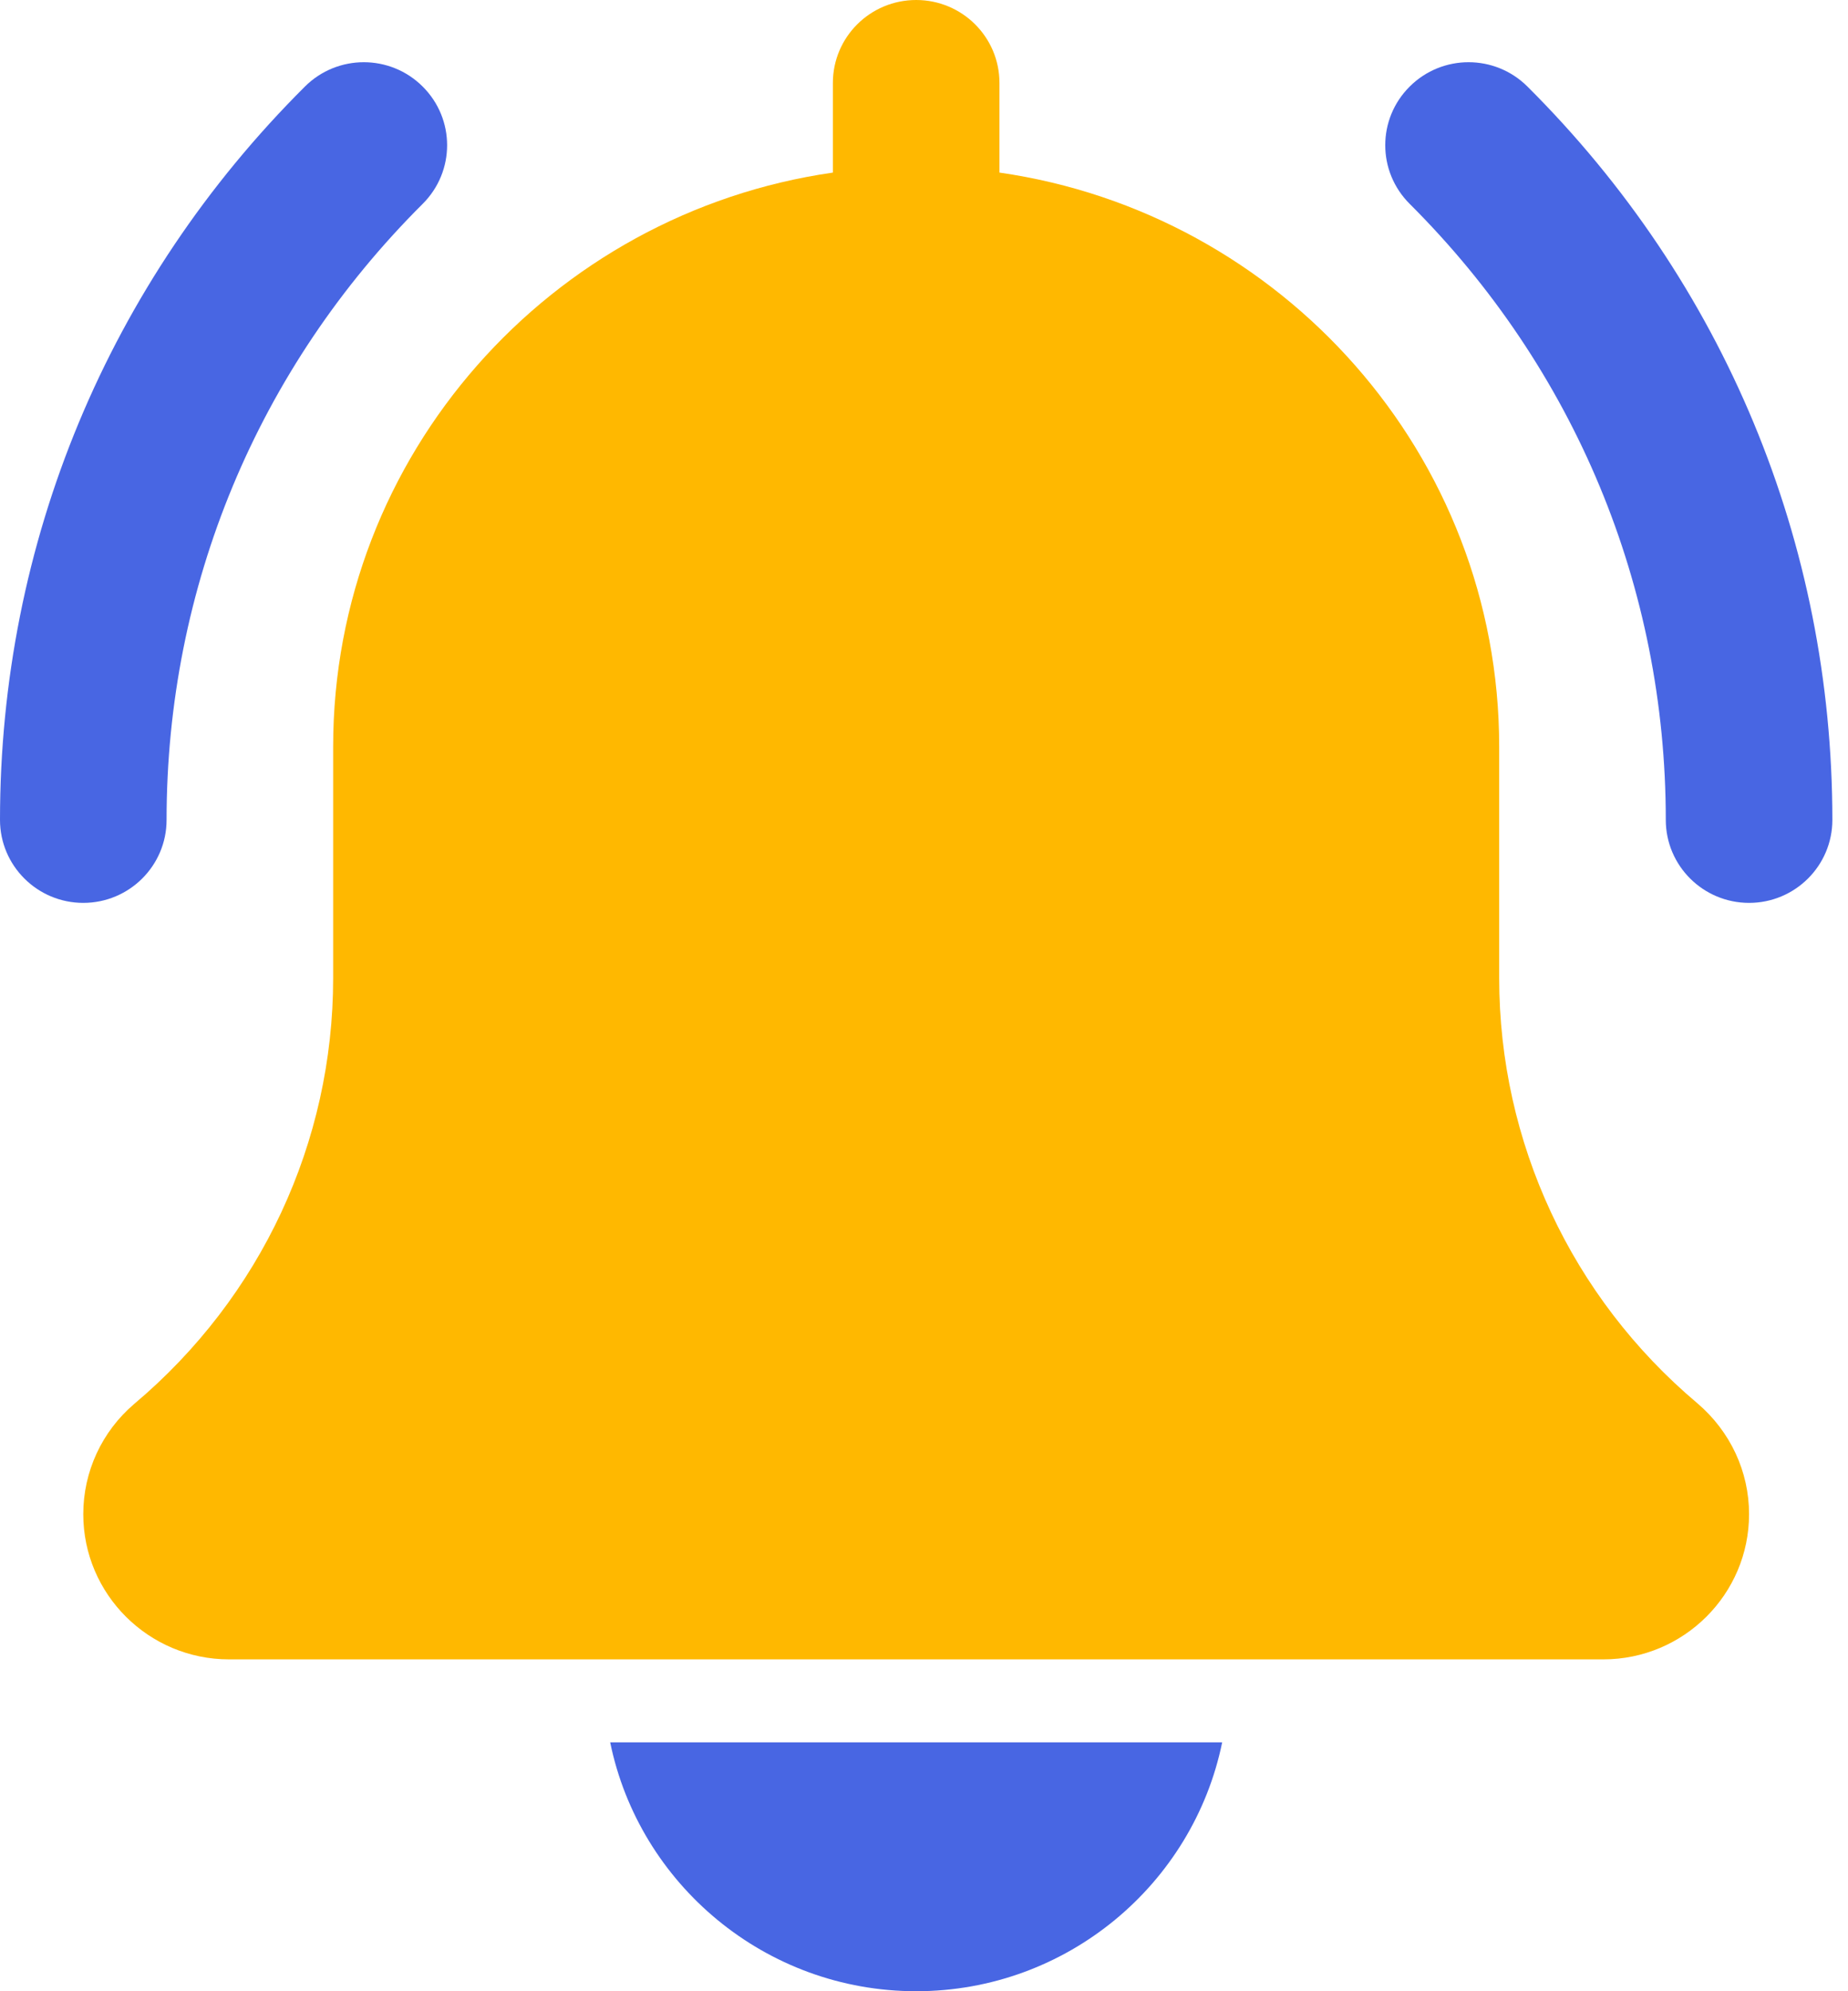
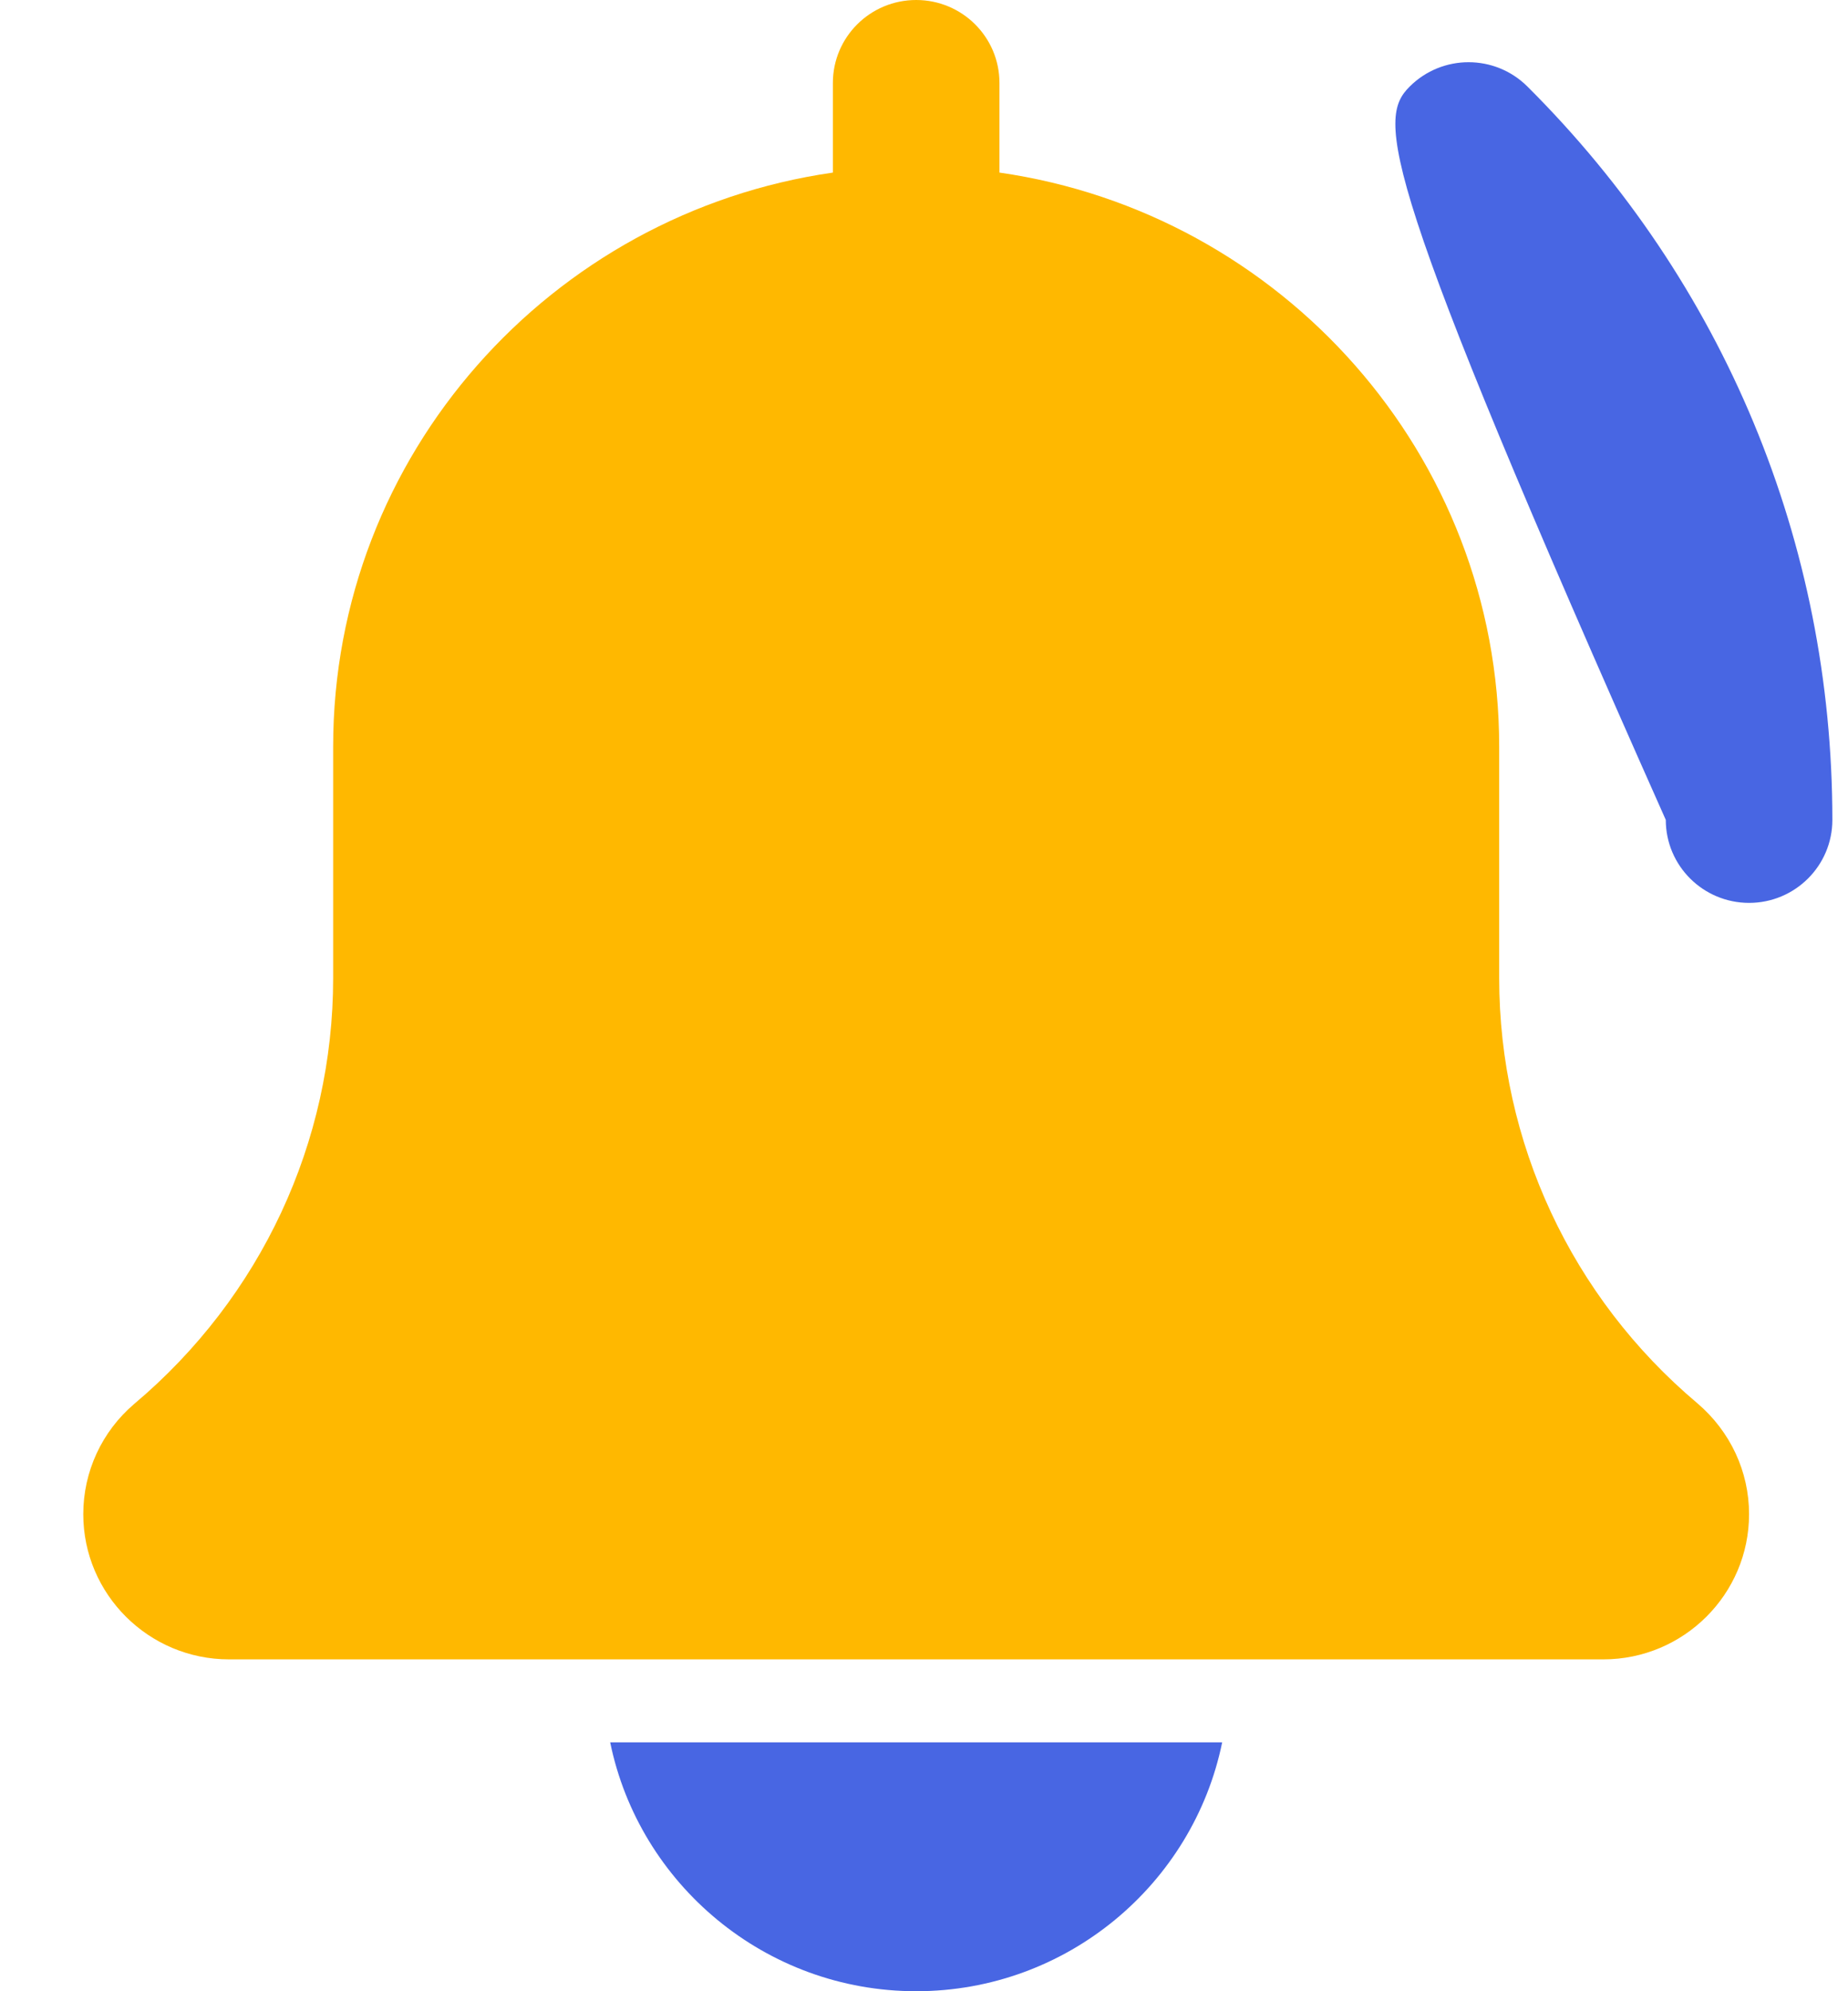
<svg xmlns="http://www.w3.org/2000/svg" width="65" height="70" viewBox="0 0 65 70" fill="none">
-   <path d="M61.521 31.74C59.903 31.74 58.591 30.433 58.591 28.823C58.591 20.642 55.392 12.954 49.583 7.167C48.437 6.026 48.437 4.183 49.583 3.043C50.728 1.902 52.58 1.902 53.725 3.043C60.642 9.929 64.45 19.085 64.45 28.823C64.45 30.433 63.138 31.74 61.521 31.74Z" fill="#4866E3" />
-   <path d="M2.929 31.74C1.313 31.74 0 30.433 0 28.823C0 19.085 3.809 9.929 10.725 3.043C11.87 1.902 13.722 1.902 14.867 3.043C16.013 4.183 16.013 6.026 14.867 7.167C9.058 12.95 5.859 20.642 5.859 28.823C5.859 30.433 4.547 31.74 2.929 31.74Z" fill="#4866E3" />
+   <path d="M61.521 31.74C59.903 31.74 58.591 30.433 58.591 28.823C48.437 6.026 48.437 4.183 49.583 3.043C50.728 1.902 52.58 1.902 53.725 3.043C60.642 9.929 64.45 19.085 64.45 28.823C64.45 30.433 63.138 31.74 61.521 31.74Z" fill="#4866E3" />
  <path d="M59.701 49.33C55.271 45.602 52.731 40.154 52.731 34.382V26.25C52.731 15.986 45.073 7.49 35.154 6.067V2.916C35.154 1.304 33.841 0 32.225 0C30.607 0 29.295 1.304 29.295 2.916V6.067C19.373 7.49 11.718 15.986 11.718 26.25V34.382C11.718 40.154 9.178 45.602 4.722 49.353C3.582 50.324 2.929 51.736 2.929 53.229C2.929 56.044 5.229 58.334 8.056 58.334H56.393C59.22 58.334 61.52 56.044 61.52 53.229C61.52 51.736 60.866 50.324 59.701 49.33V49.33Z" fill="#FFB800" />
  <path d="M32.225 70C37.53 70 41.968 66.234 42.988 61.25H21.462C22.481 66.234 26.919 70 32.225 70Z" fill="#4866E3" />
</svg>